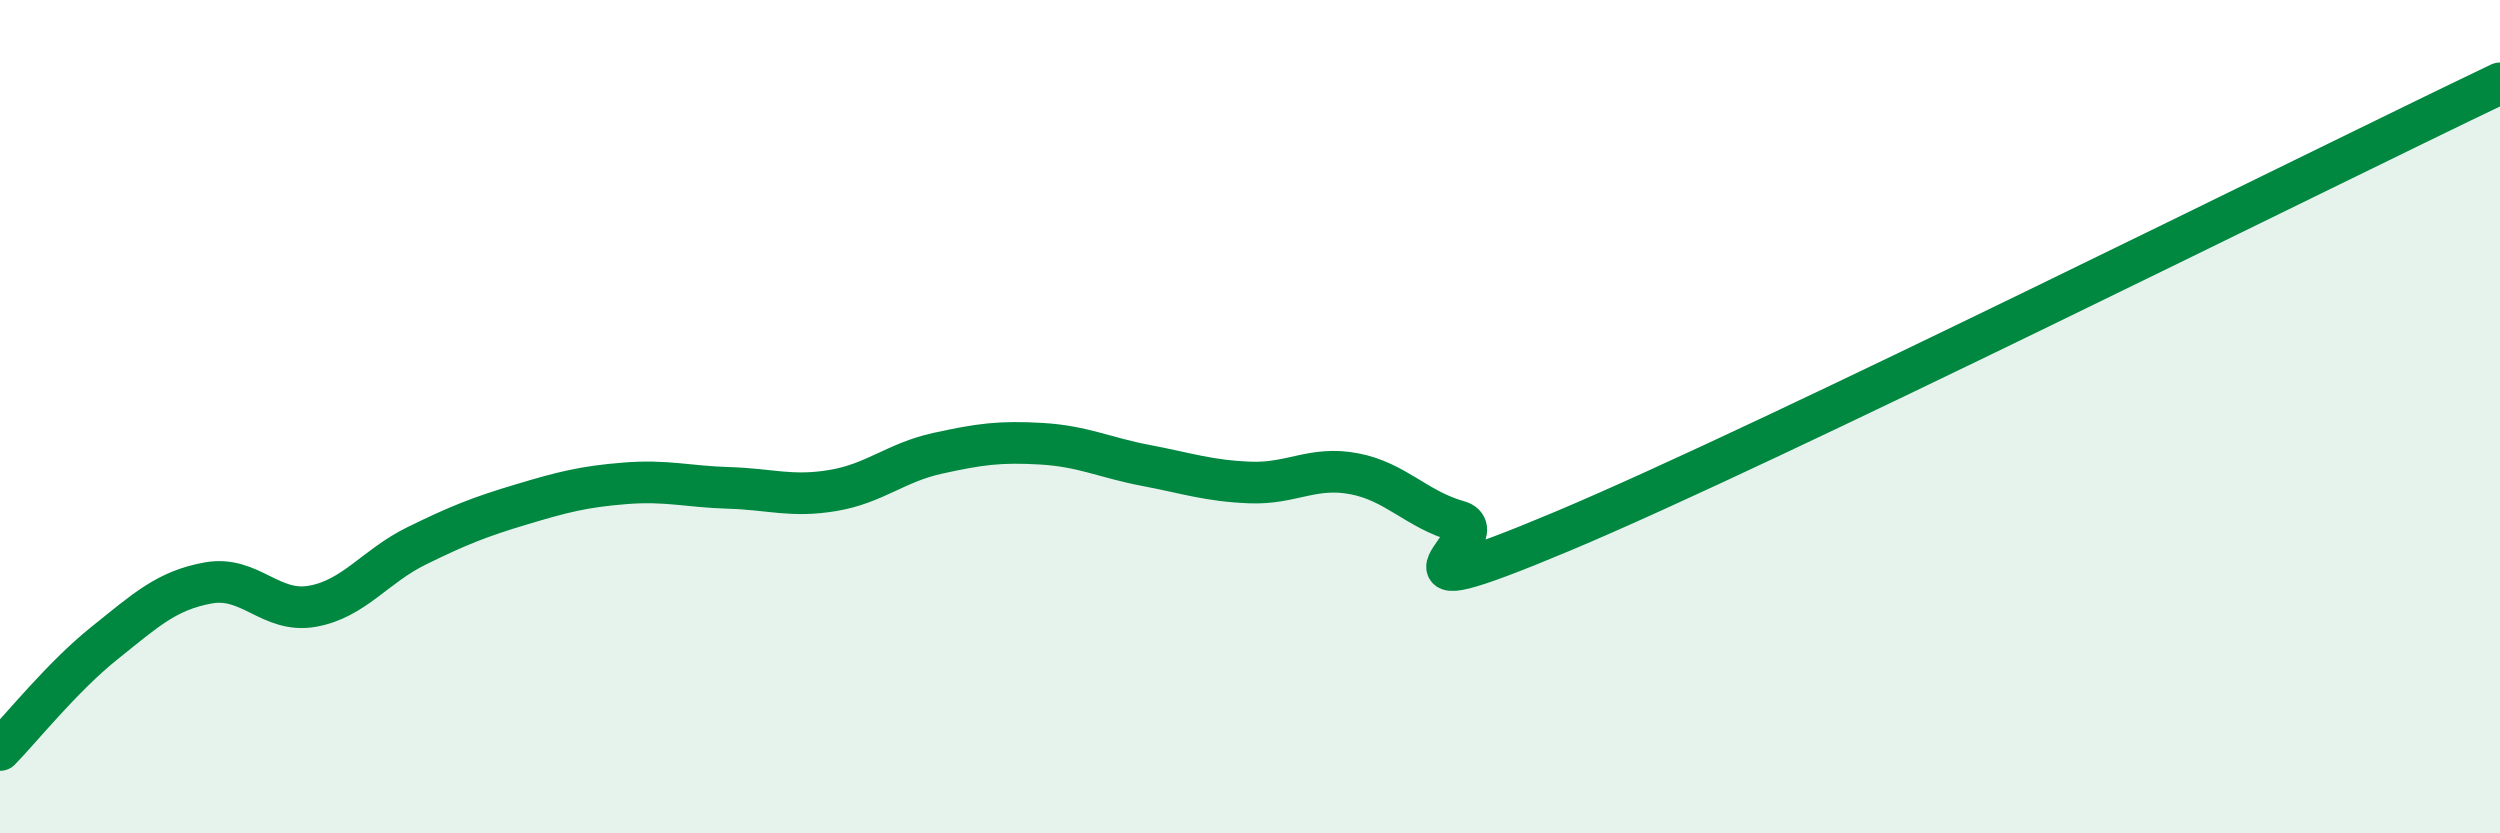
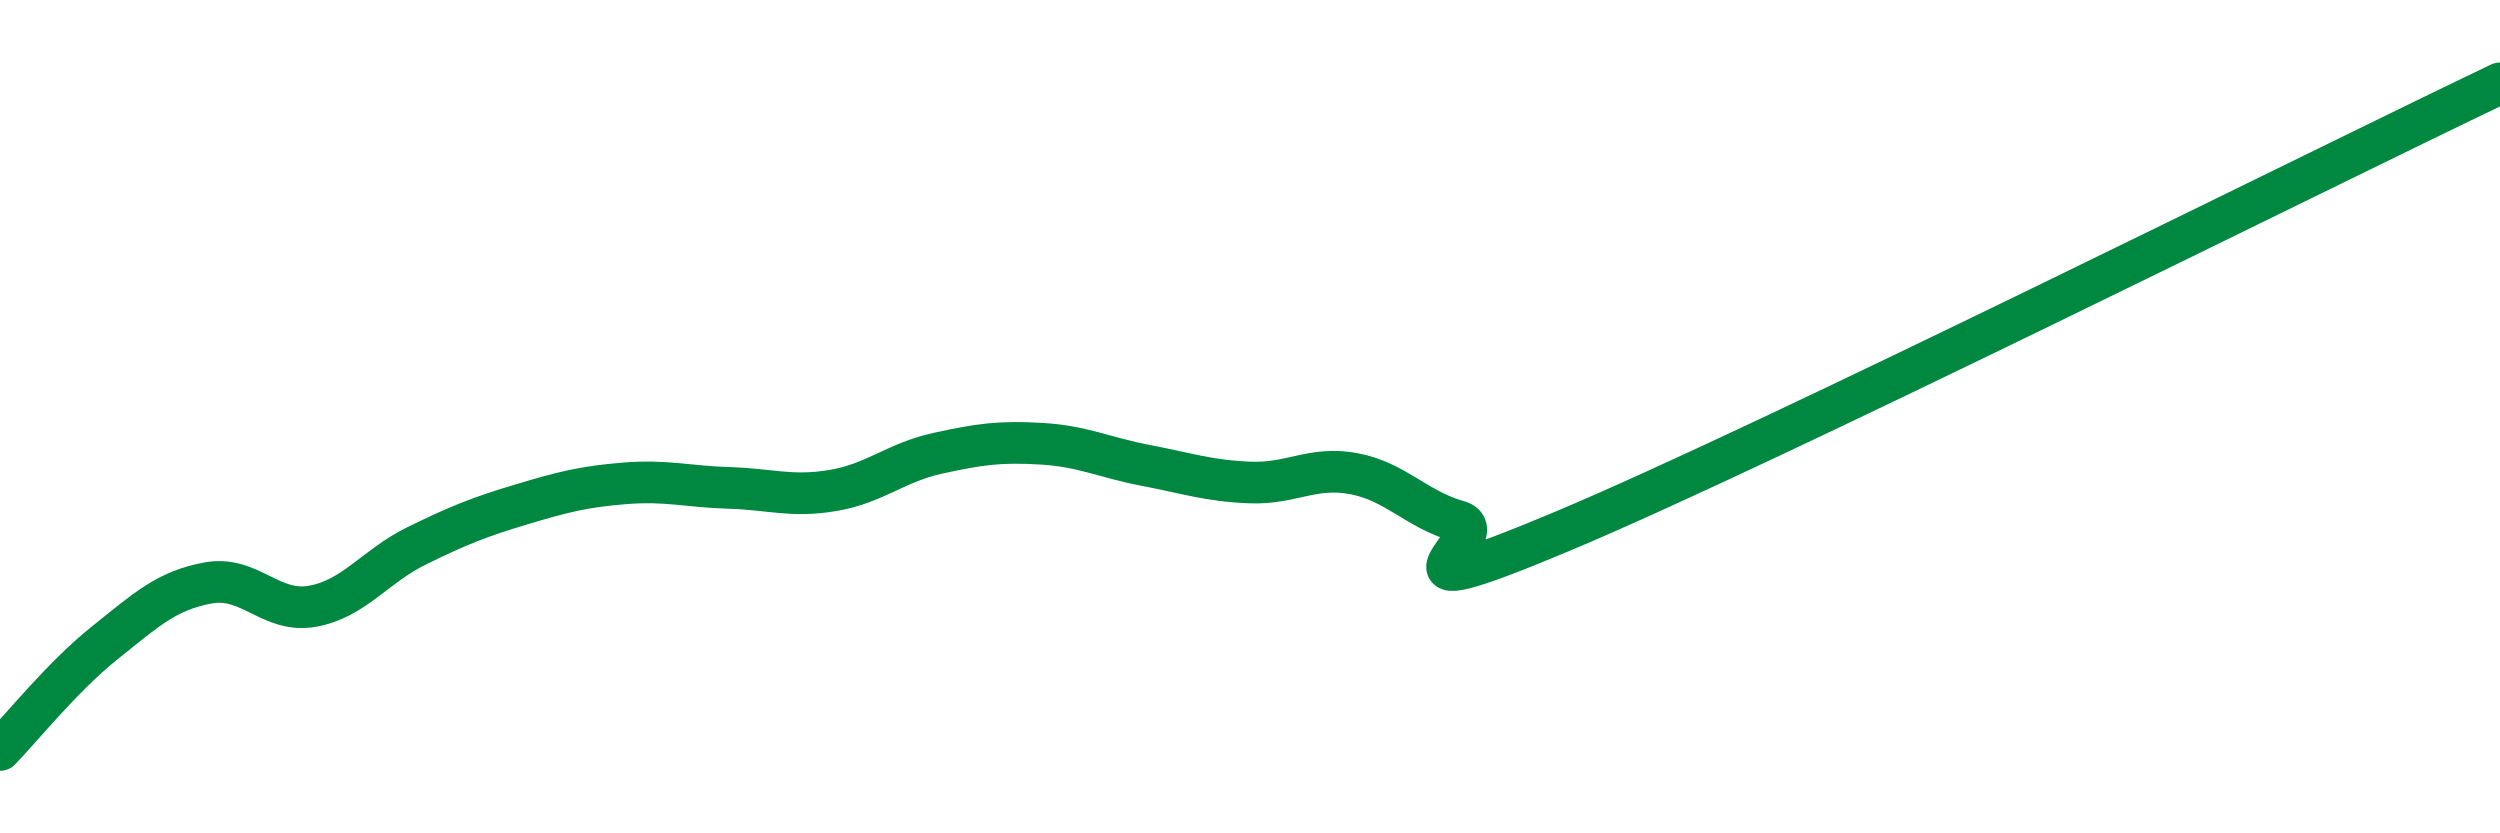
<svg xmlns="http://www.w3.org/2000/svg" width="60" height="20" viewBox="0 0 60 20">
-   <path d="M 0,18 C 0.5,17.49 1.5,16.24 2.5,15.44 C 3.5,14.64 4,14.17 5,13.99 C 6,13.81 6.5,14.73 7.5,14.55 C 8.5,14.37 9,13.59 10,13.1 C 11,12.61 11.5,12.41 12.5,12.11 C 13.5,11.81 14,11.68 15,11.6 C 16,11.52 16.5,11.68 17.5,11.71 C 18.5,11.74 19,11.94 20,11.77 C 21,11.6 21.5,11.1 22.5,10.88 C 23.5,10.66 24,10.59 25,10.65 C 26,10.71 26.5,10.98 27.5,11.17 C 28.5,11.36 29,11.54 30,11.58 C 31,11.62 31.5,11.18 32.5,11.37 C 33.5,11.56 34,12.23 35,12.51 C 36,12.79 32.5,14.85 37.5,12.75 C 42.5,10.65 55.5,4.15 60,2L60 20L0 20Z" fill="#008740" opacity="0.1" stroke-linecap="round" stroke-linejoin="round" />
  <path d="M 0,18 C 0.5,17.49 1.5,16.24 2.5,15.44 C 3.5,14.64 4,14.17 5,13.99 C 6,13.81 6.5,14.73 7.5,14.55 C 8.5,14.37 9,13.59 10,13.1 C 11,12.61 11.5,12.41 12.5,12.11 C 13.5,11.81 14,11.68 15,11.6 C 16,11.52 16.5,11.68 17.5,11.71 C 18.5,11.74 19,11.94 20,11.77 C 21,11.6 21.5,11.1 22.5,10.88 C 23.5,10.66 24,10.59 25,10.65 C 26,10.71 26.5,10.98 27.5,11.17 C 28.5,11.36 29,11.54 30,11.58 C 31,11.62 31.5,11.18 32.5,11.37 C 33.5,11.56 34,12.23 35,12.51 C 36,12.79 32.5,14.85 37.5,12.75 C 42.5,10.65 55.5,4.15 60,2" stroke="#008740" stroke-width="1" fill="none" stroke-linecap="round" stroke-linejoin="round" />
</svg>